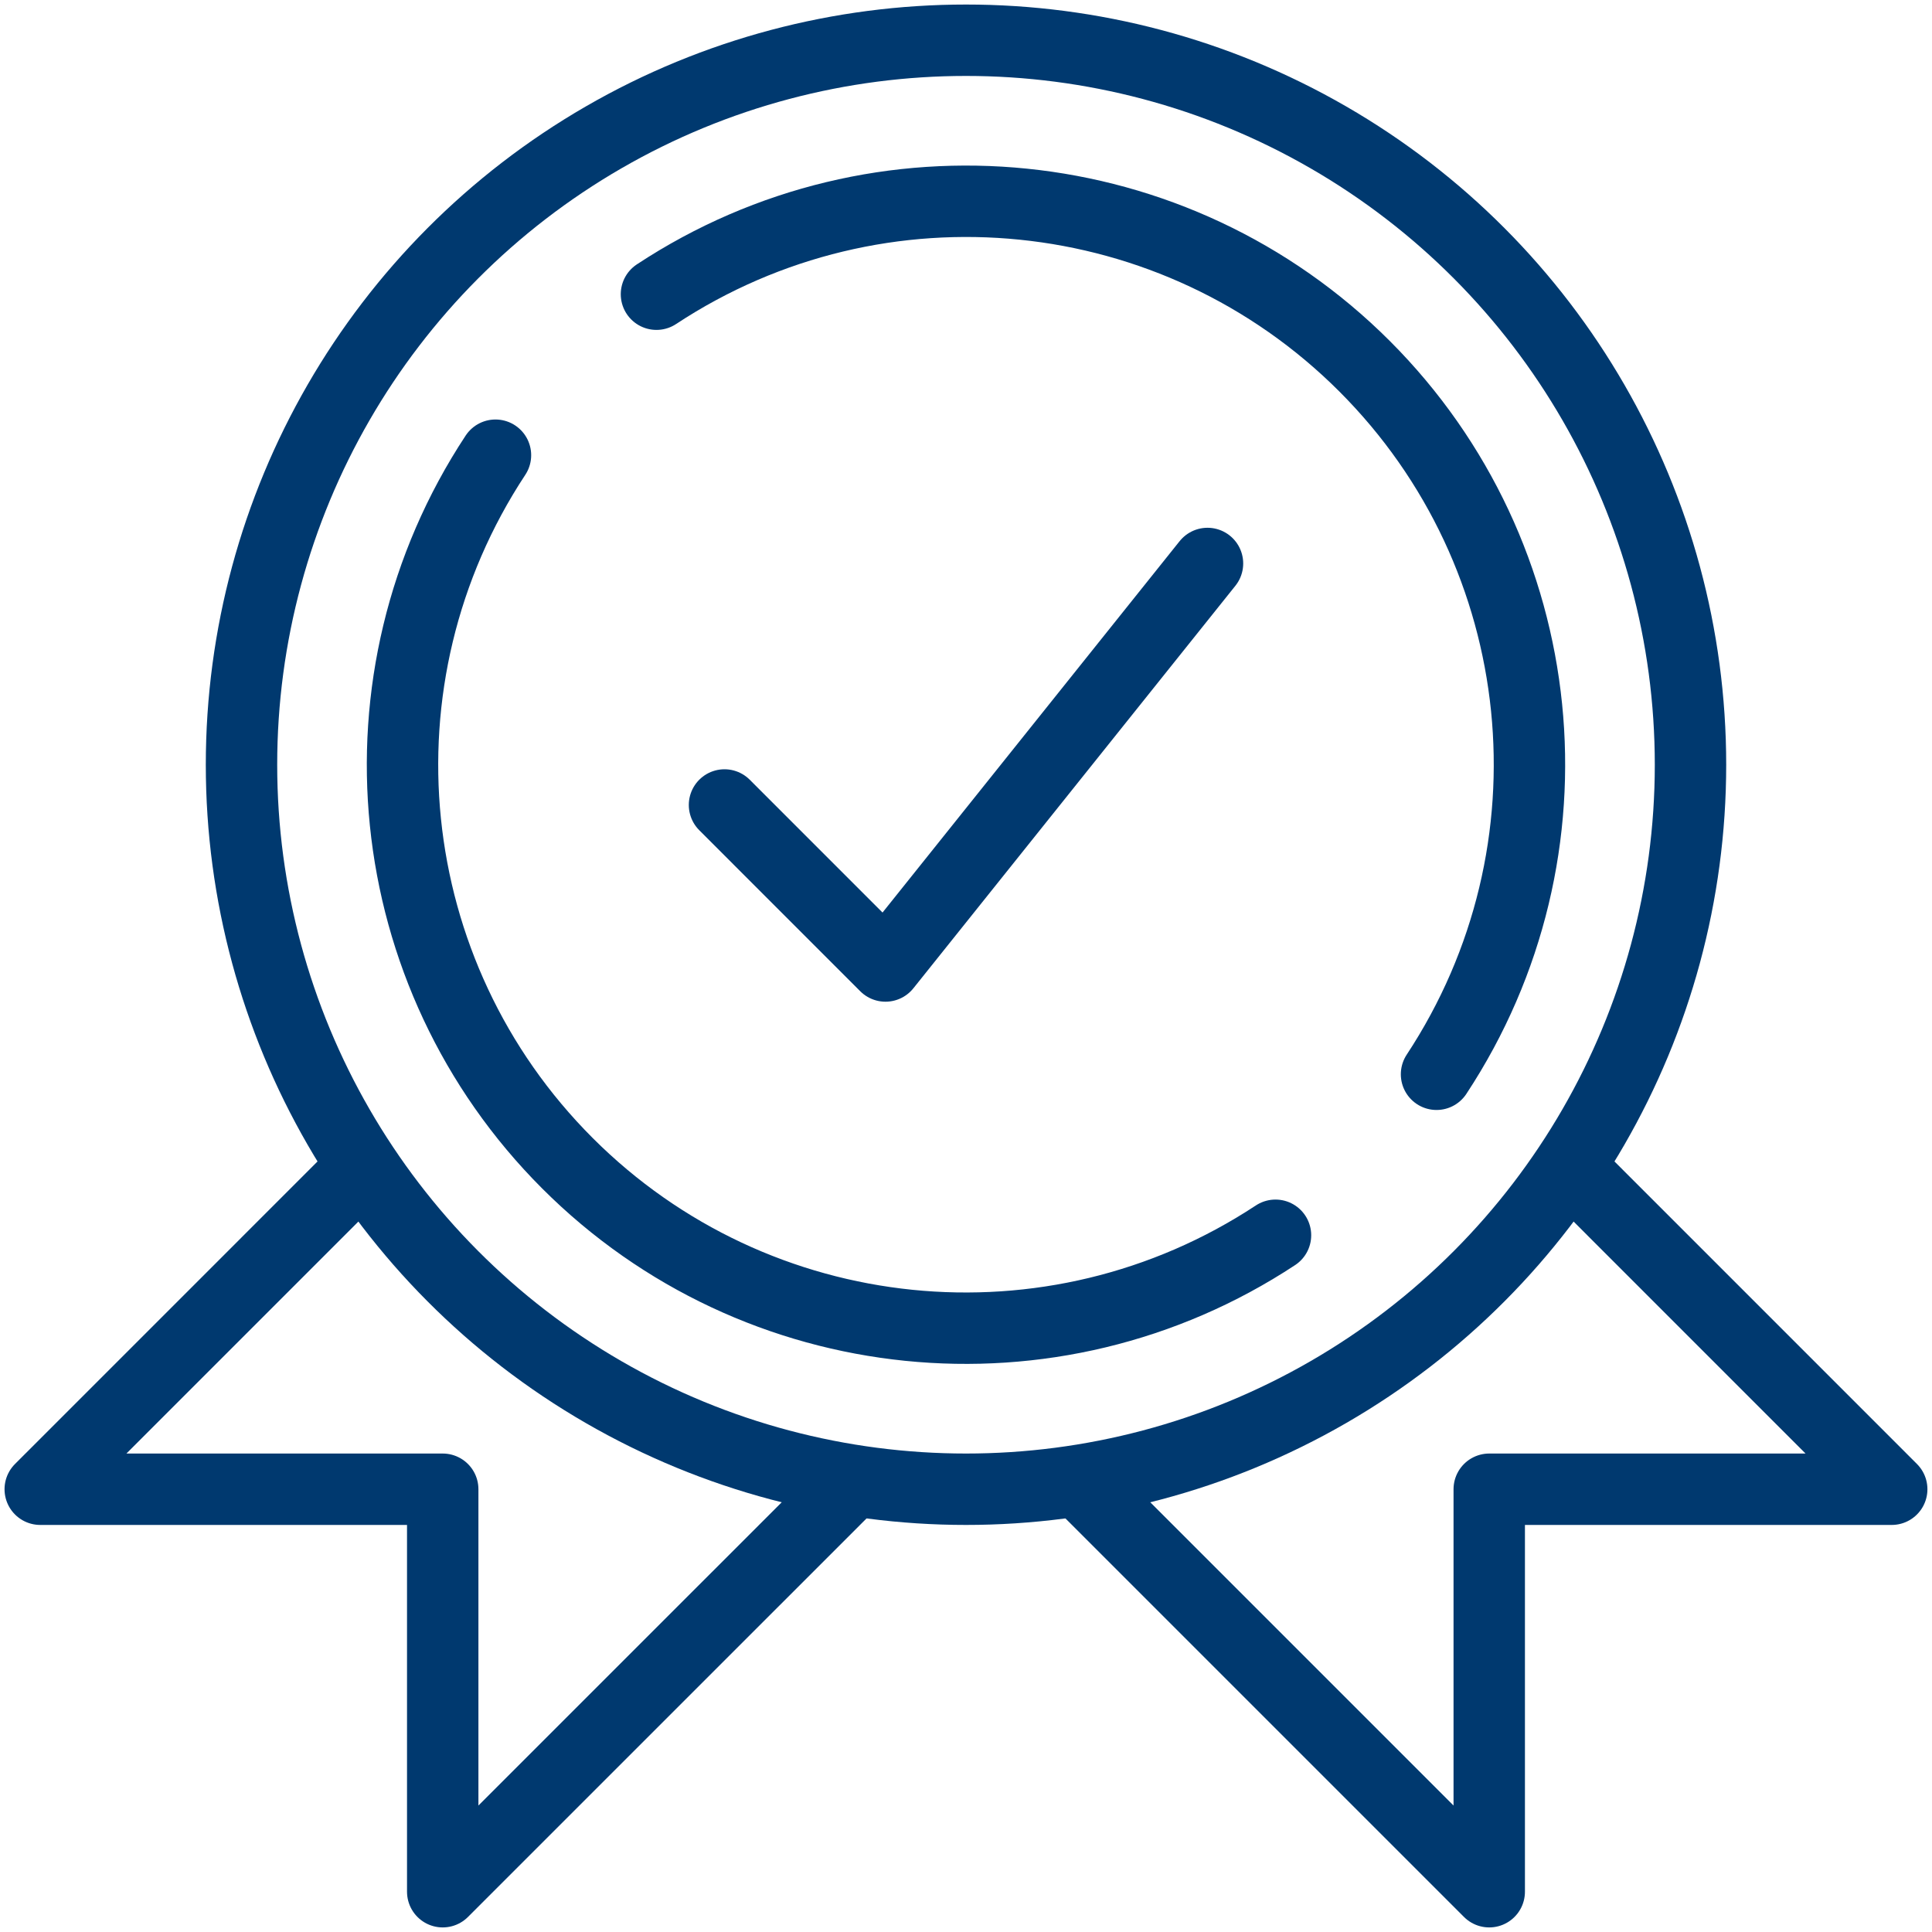
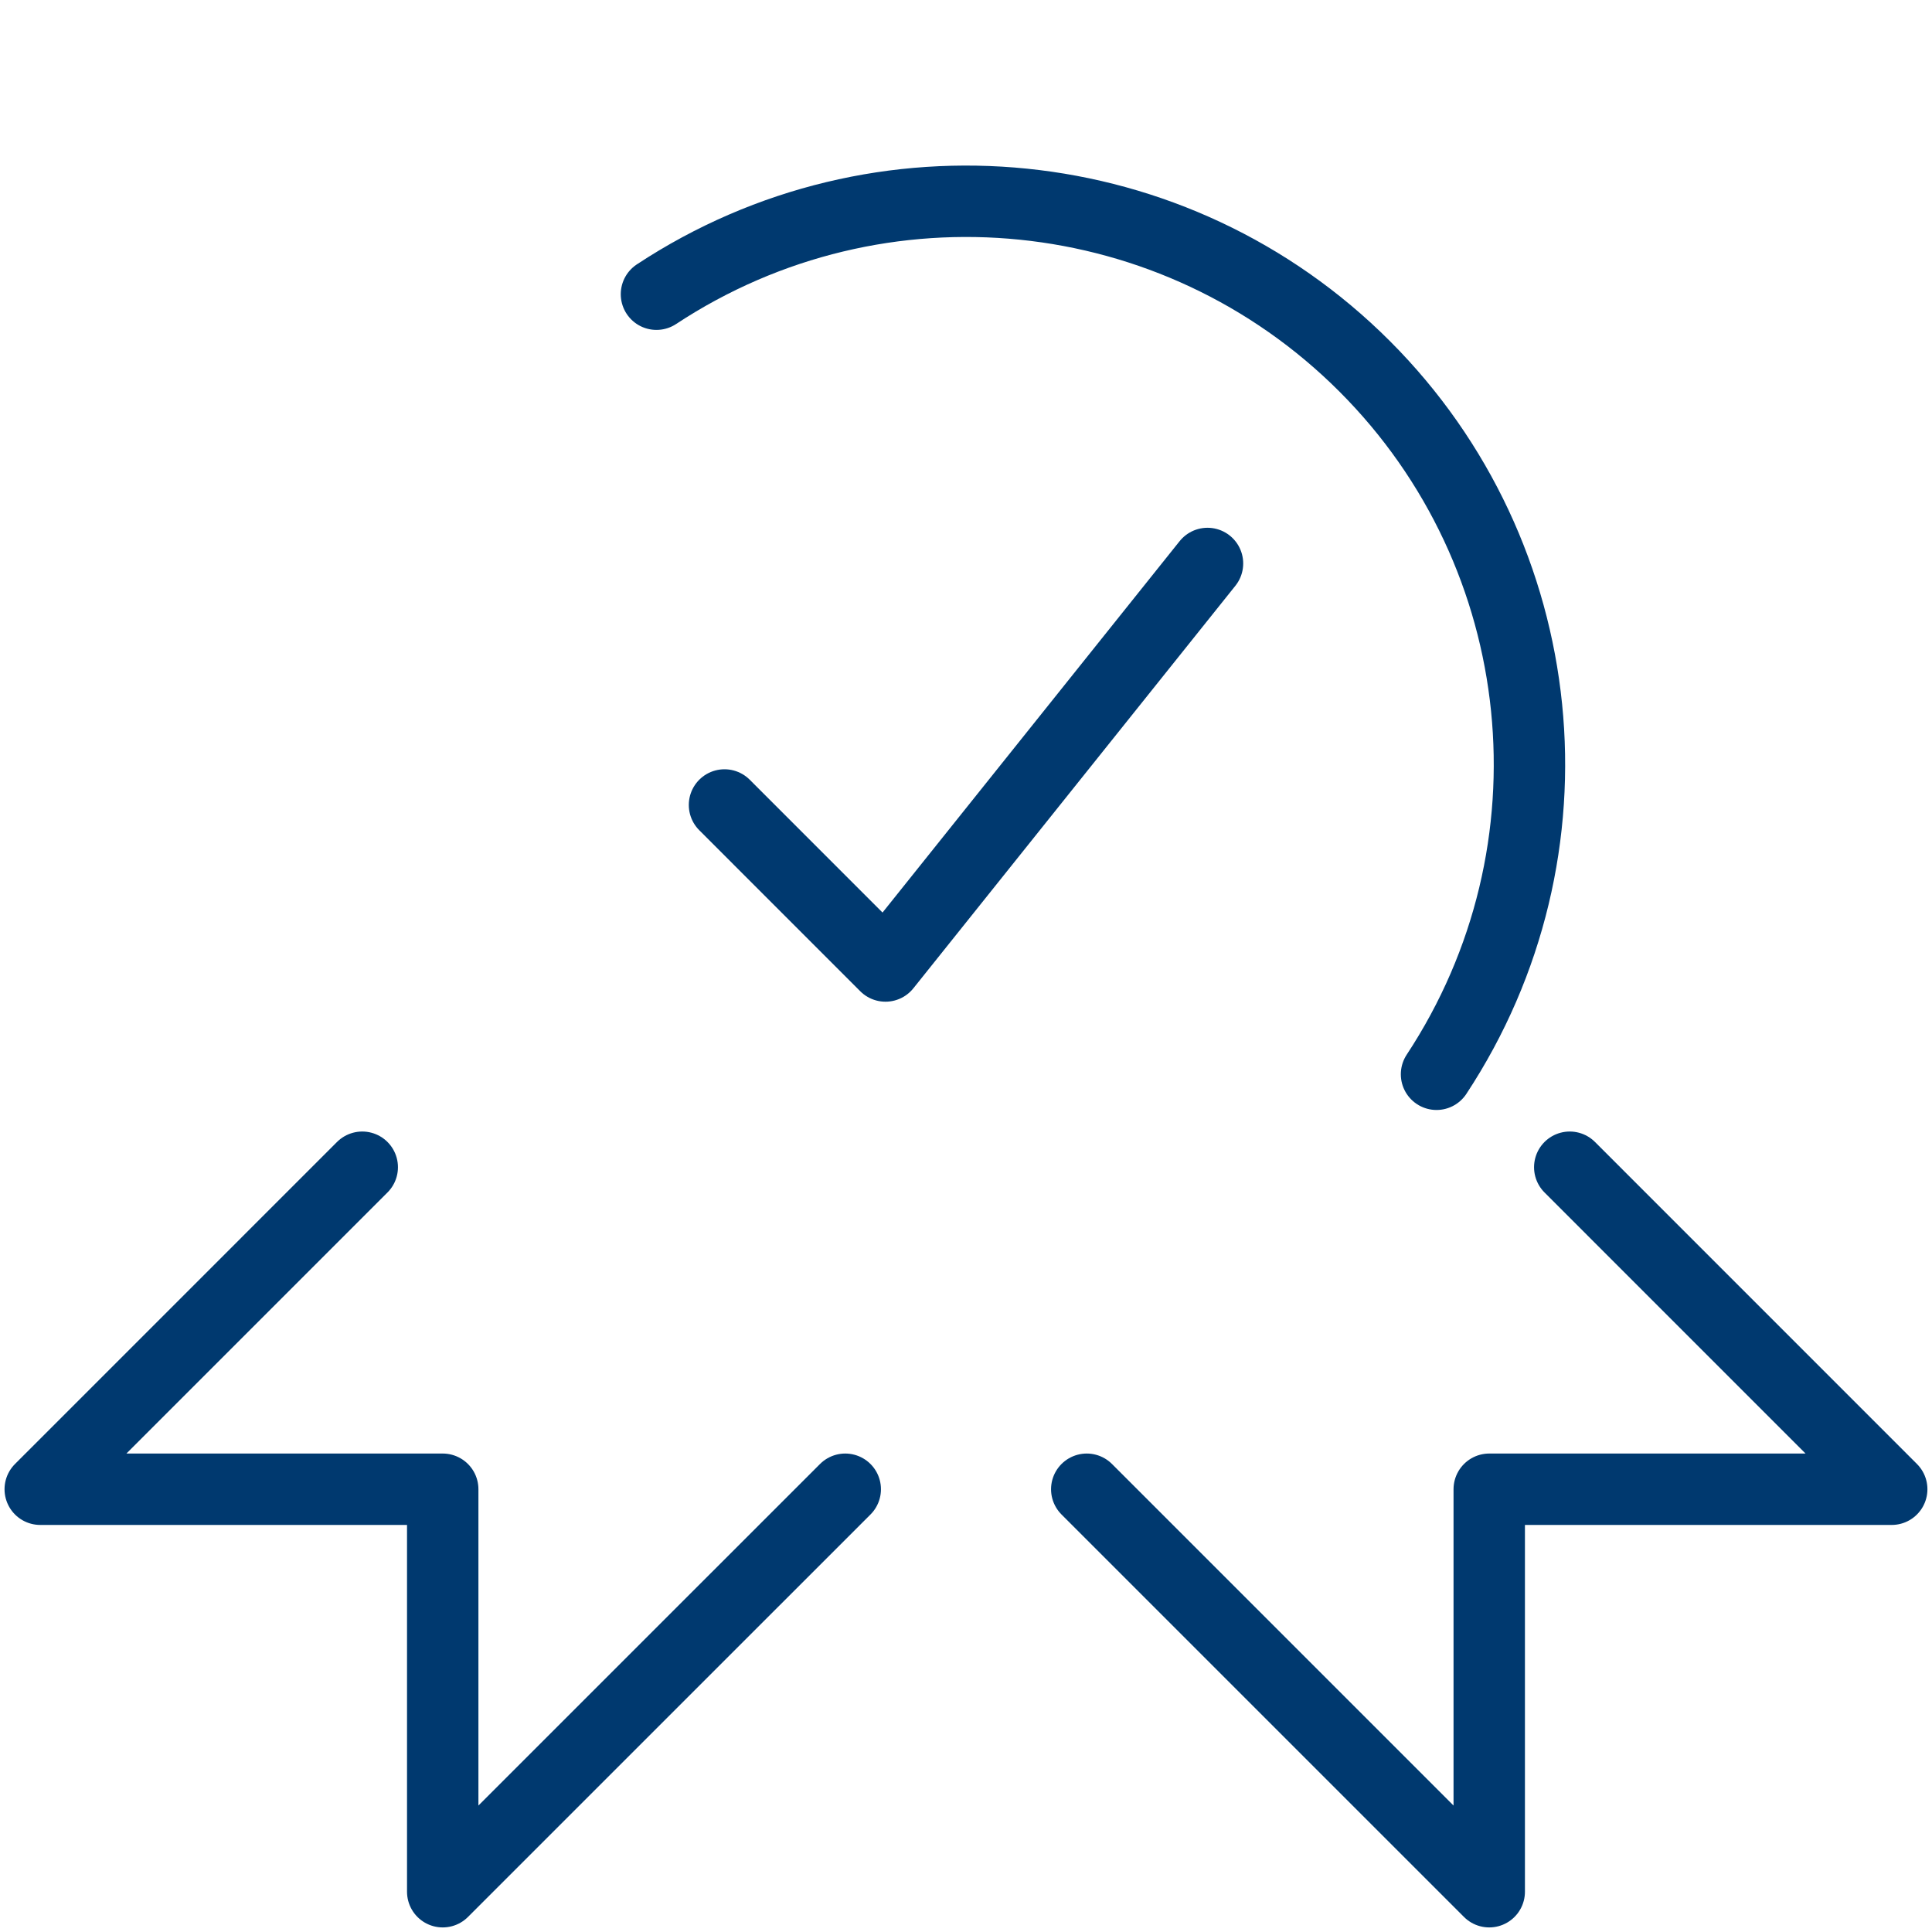
<svg xmlns="http://www.w3.org/2000/svg" xmlns:xlink="http://www.w3.org/1999/xlink" width="46px" height="46px" viewBox="0 0 46 46" version="1.1">
  <title>icon/membership4</title>
  <defs>
-     <path d="M0,0 L1440,0 L1440,1607 L0,1607 L0,0 Z" id="path-1" />
    <path d="M0,0 L46,0 L46,46 L0,46 L0,0 Z" id="path-2" />
  </defs>
  <g id="File-Prep" stroke="none" stroke-width="1" fill="none" fill-rule="evenodd" stroke-linecap="round" stroke-linejoin="round">
    <g id="asset-board" transform="translate(-786, -538)" xlink:href="#path-1" stroke="#00396F">
      <g id="icon/membership4" transform="translate(786, 538)" xlink:href="#path-2">
        <g id="Group" transform="translate(0.958, 0.958)">
          <polyline id="Path" stroke-width="1.7" points="7.667 26.833 0 34.5 9.583 34.5 9.583 44.083 19.167 34.5" />
          <polyline id="Path" stroke-width="1.7" points="36.417 26.833 44.083 34.5 34.5 34.5 34.5 44.083 24.917 34.5" />
-           <circle id="Oval" stroke-width="1.7" cx="22.042" cy="17.25" r="17.25" />
          <path d="M14.672,6.047 C19.986,2.545 27.03,3.261 31.531,7.761 C36.031,12.261 36.747,19.306 33.245,24.62" id="Path" stroke-width="1.7" />
-           <path d="M29.411,28.453 C24.097,31.955 17.053,31.239 12.553,26.739 C8.052,22.239 7.336,15.194 10.839,9.88" id="Path" stroke-width="1.7" />
          <polyline id="Path" stroke-width="1.7" points="16.292 18.208 20.125 22.042 27.792 12.458" />
        </g>
      </g>
    </g>
  </g>
</svg>